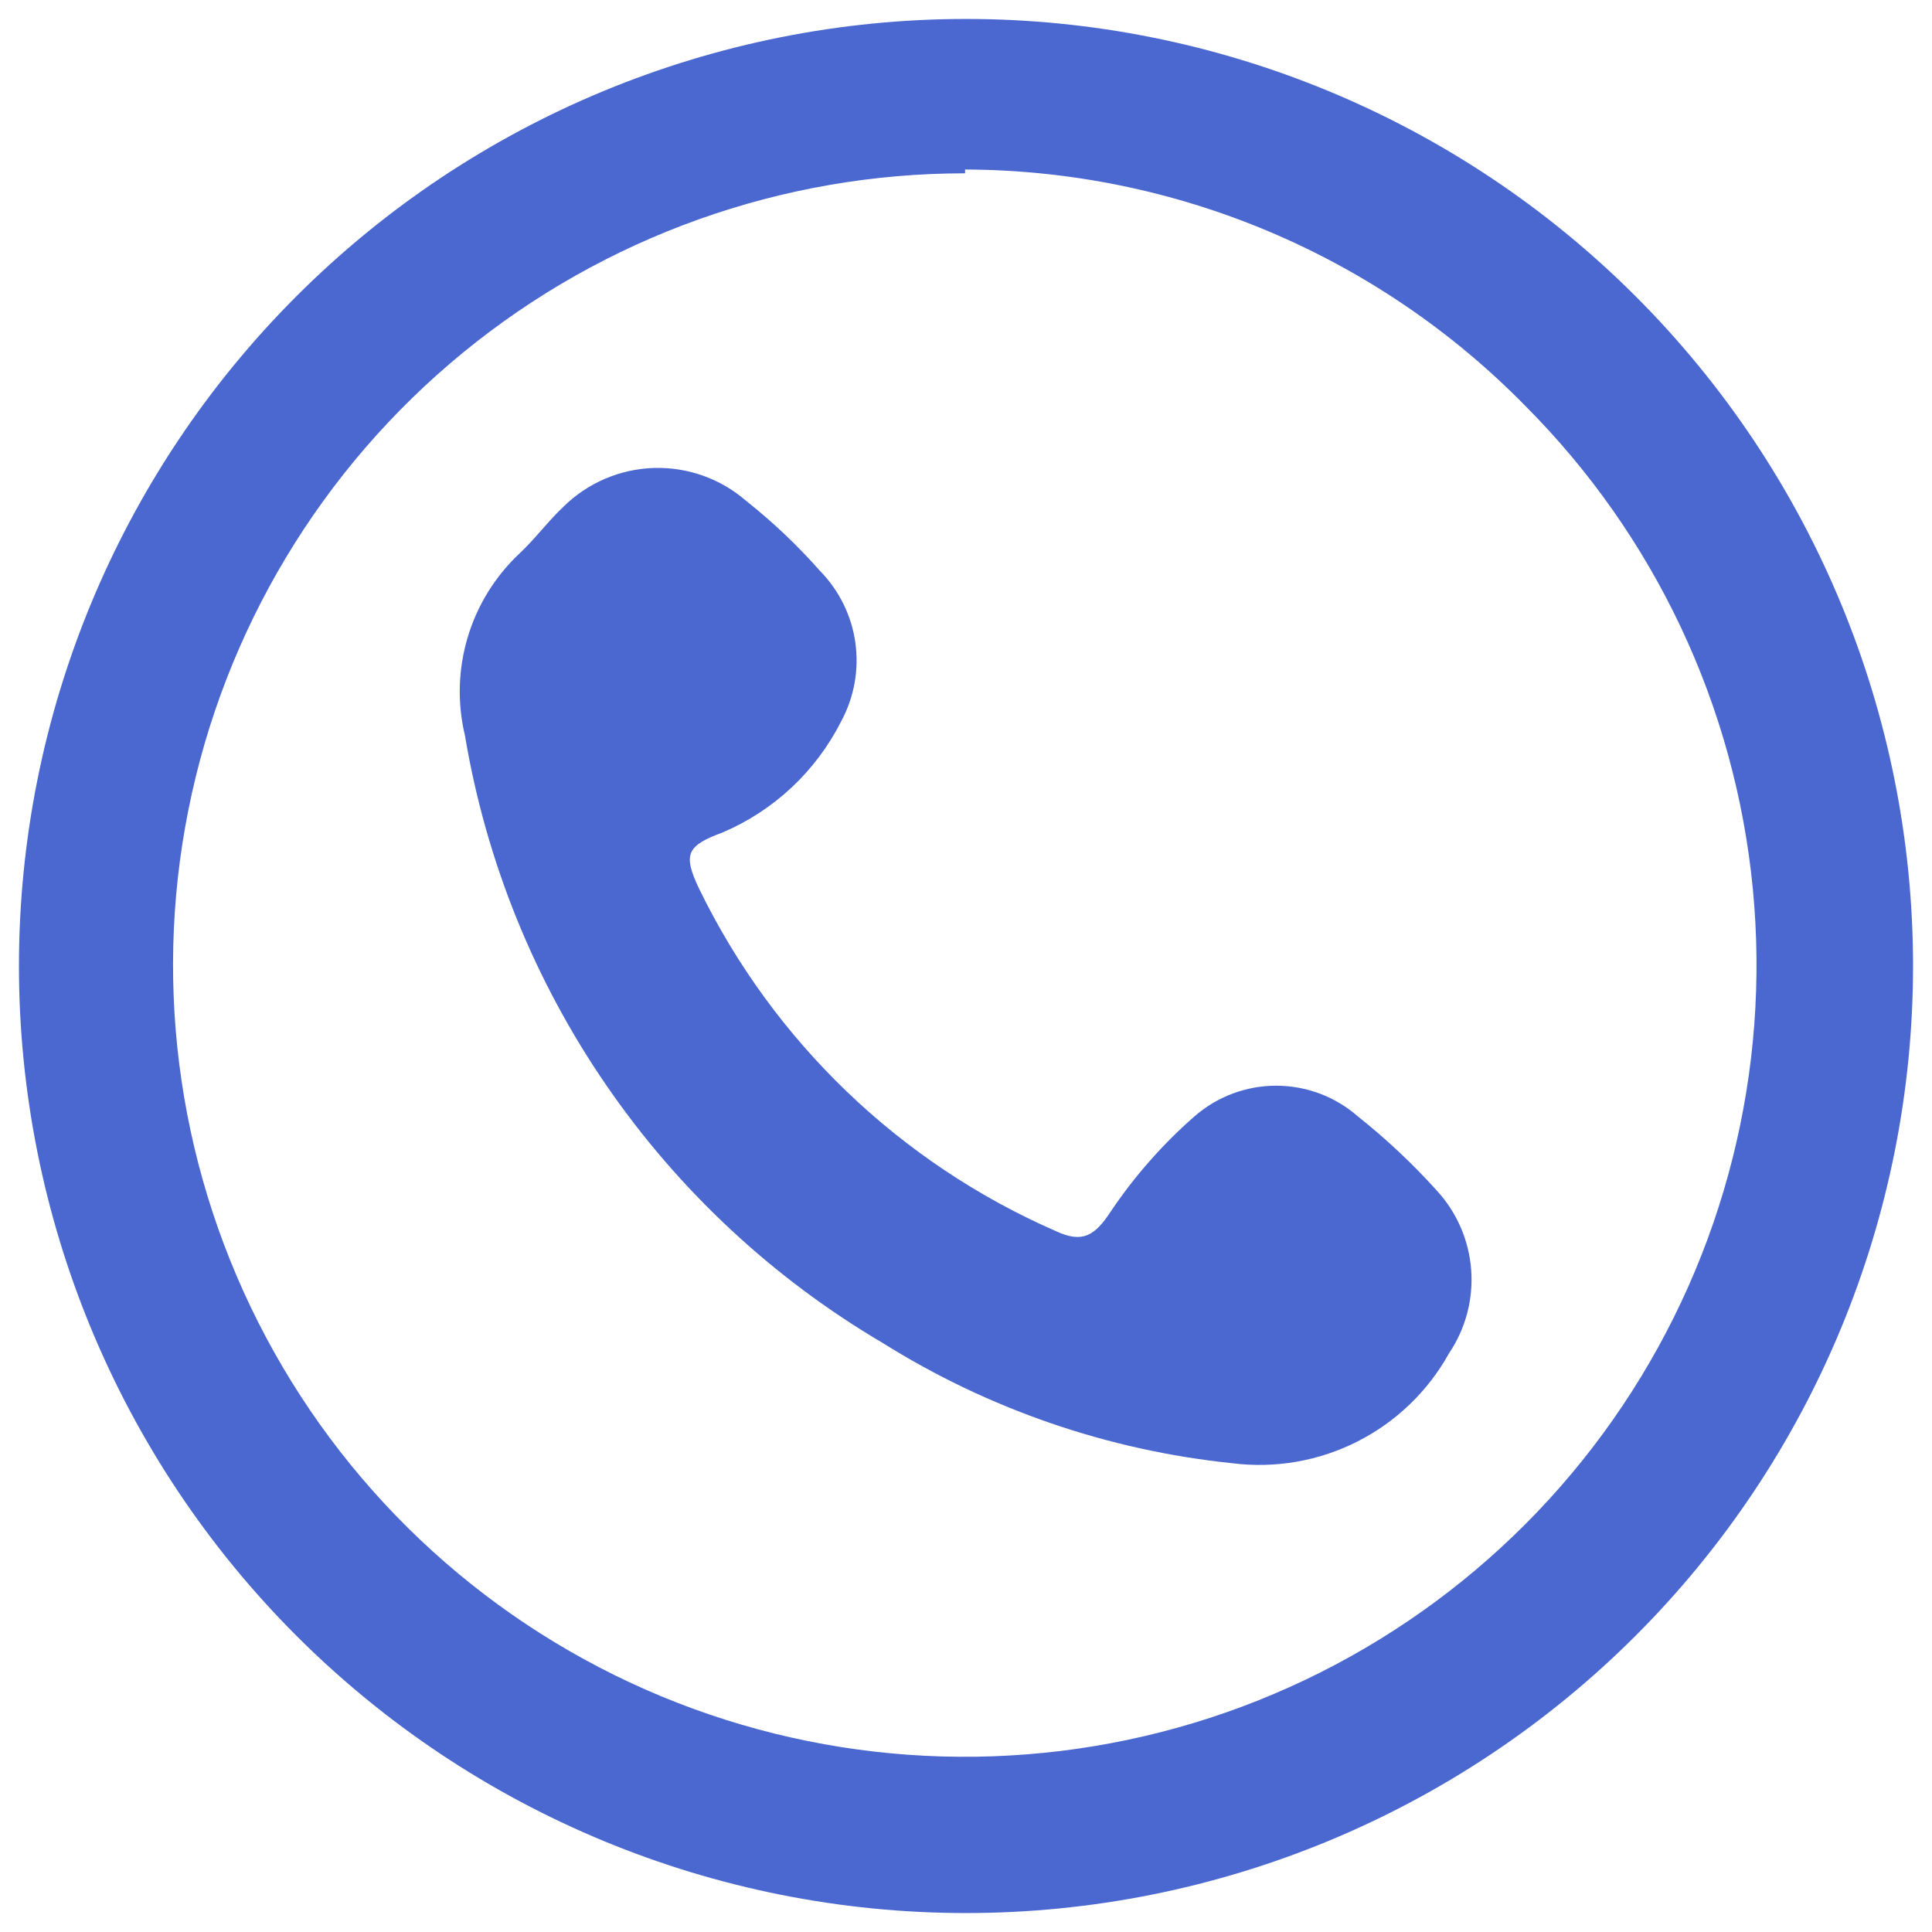
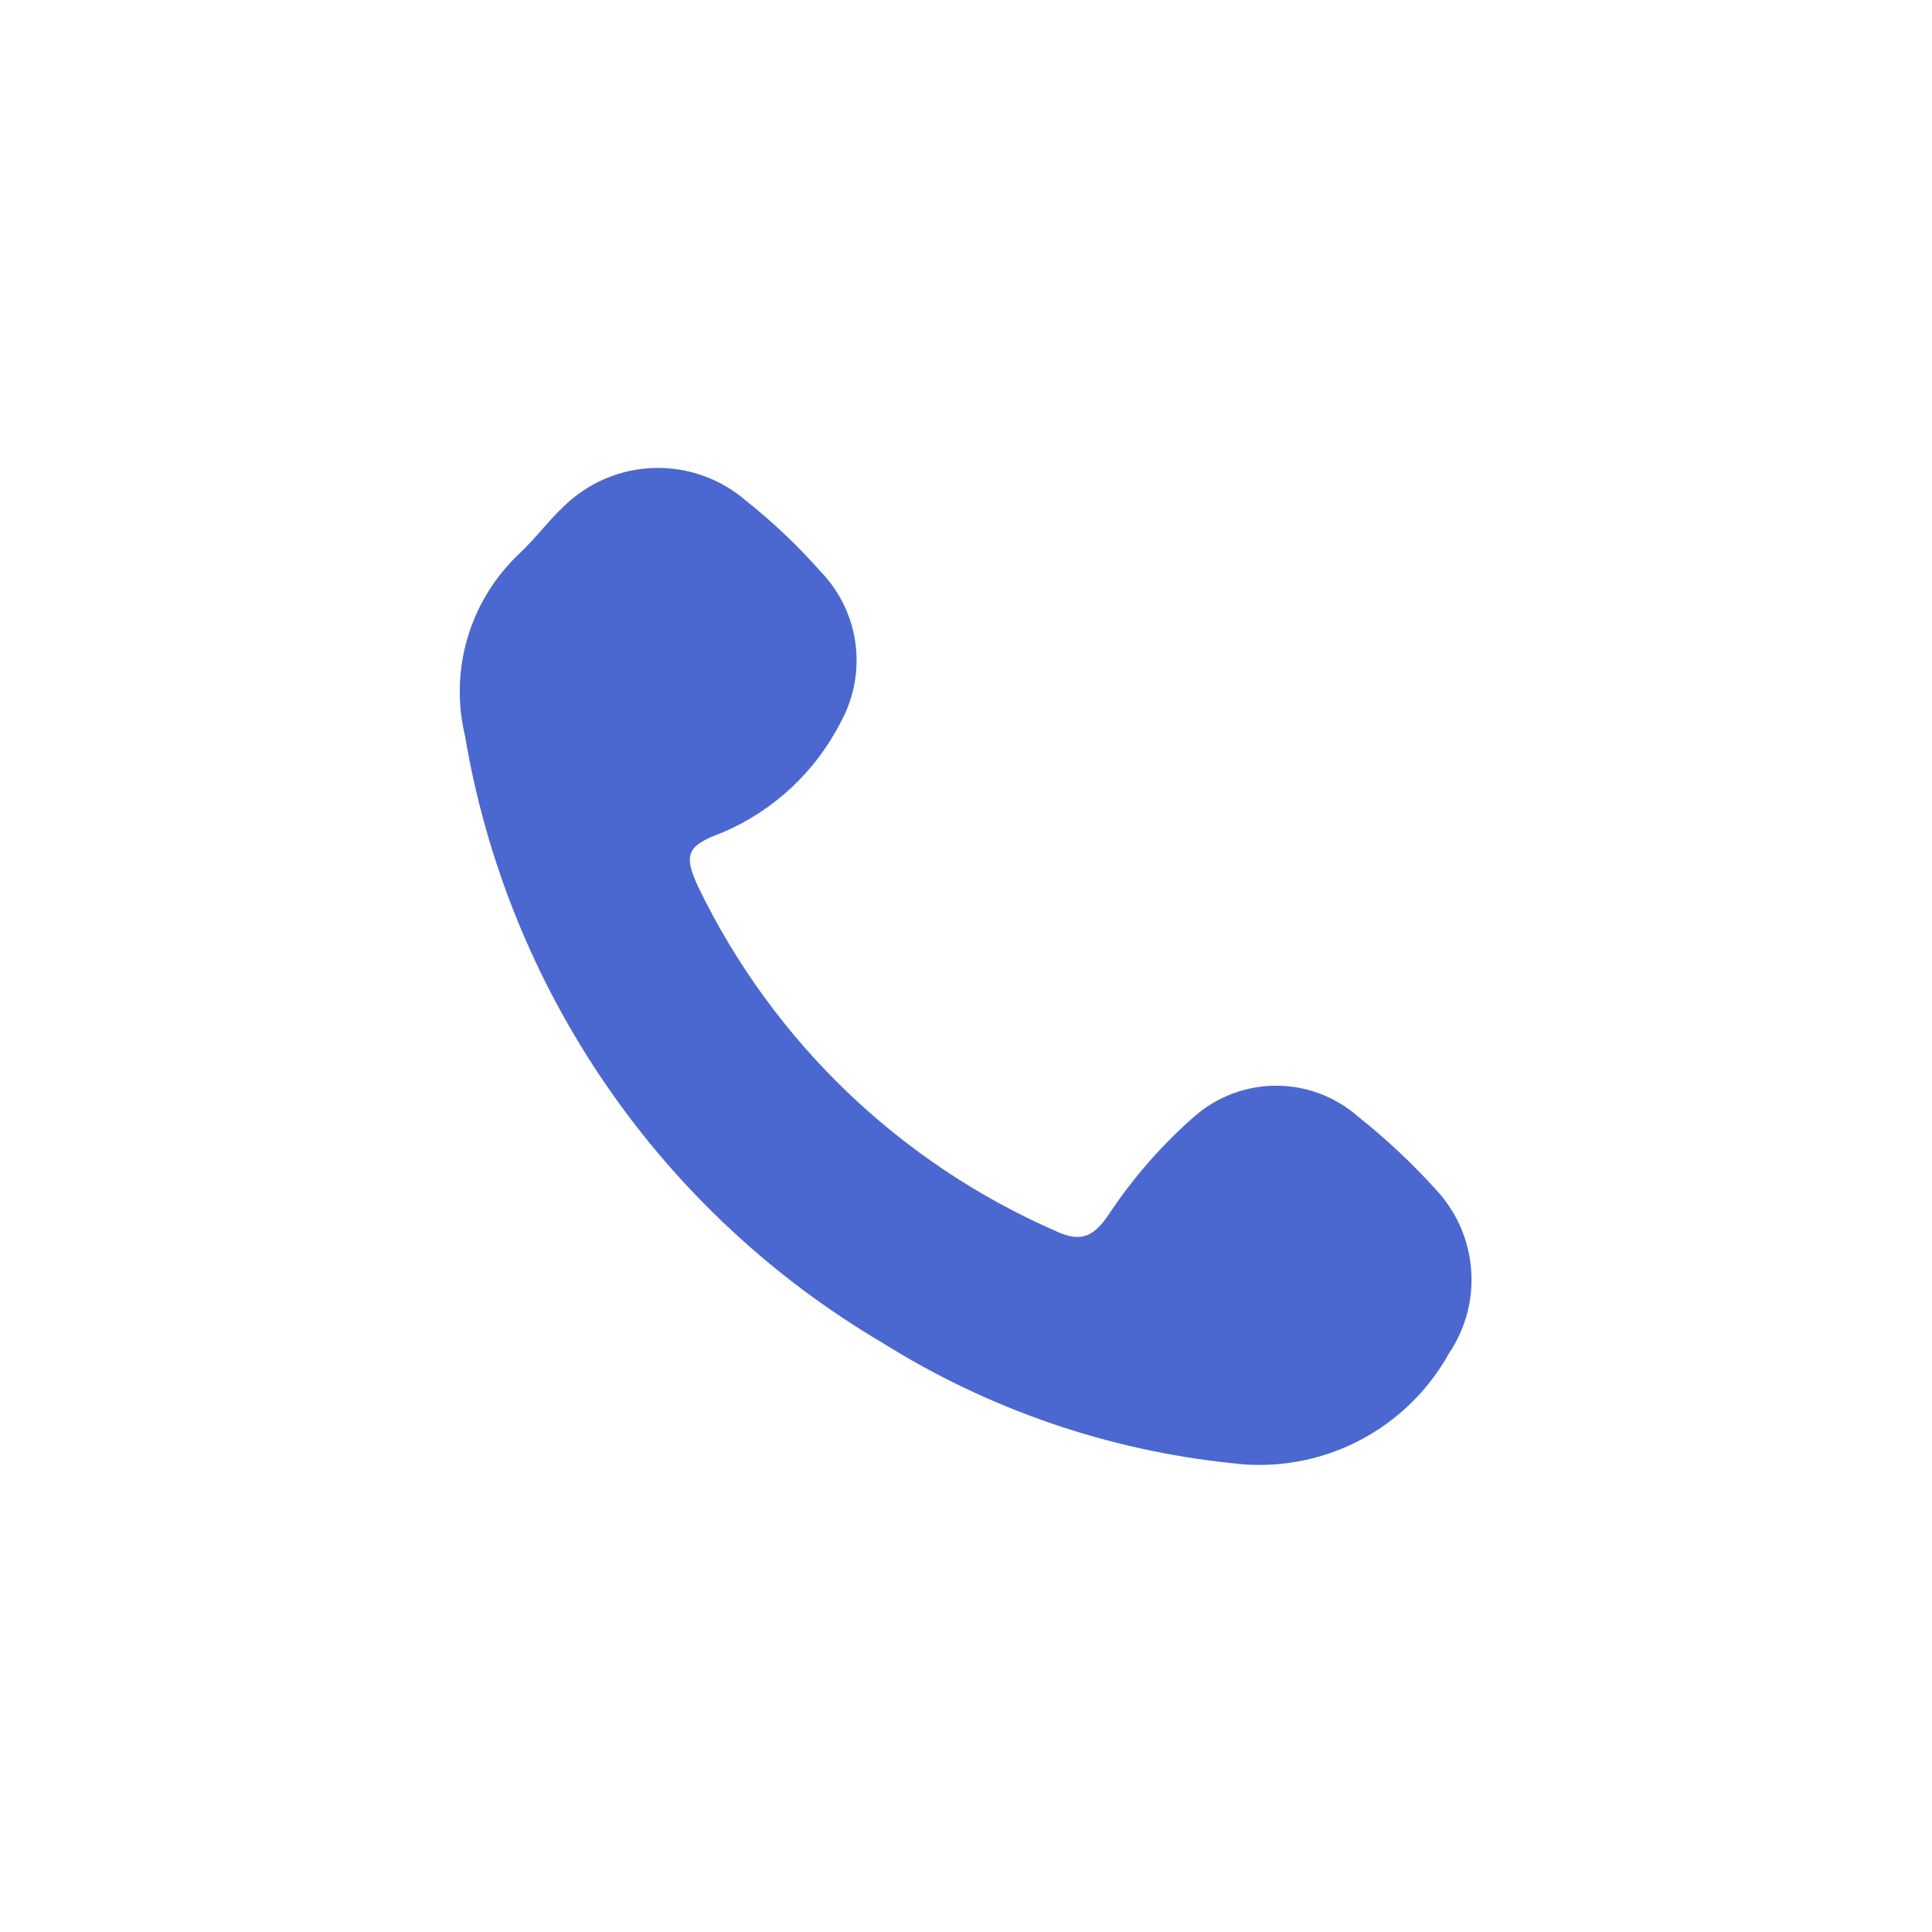
<svg xmlns="http://www.w3.org/2000/svg" width="68" height="68" viewBox="0 0 68 68" fill="none">
-   <path d="M34 0.667C25.159 0.667 16.681 4.178 10.43 10.43C4.179 16.681 0.667 25.159 0.667 34C0.667 42.84 4.179 51.319 10.43 57.57C16.681 63.821 25.159 67.333 34 67.333C42.84 67.333 51.319 63.821 57.57 57.57C63.822 51.319 67.333 42.84 67.333 34C67.333 25.159 63.822 16.681 57.57 10.43C51.319 4.178 42.84 0.667 34 0.667ZM53.7 14.3C58.249 18.866 61.074 24.868 61.694 31.283C62.315 37.698 60.693 44.13 57.104 49.484C53.515 54.837 48.181 58.781 42.011 60.644C35.841 62.507 29.216 62.173 23.264 59.7C17.312 57.227 12.402 52.767 9.369 47.08C6.336 41.393 5.368 34.83 6.63 28.51C7.892 22.189 11.306 16.502 16.29 12.416C21.275 8.33 27.521 6.098 33.967 6.1V5.166V5.966C37.644 5.978 41.283 6.72 44.67 8.151C48.058 9.582 51.128 11.672 53.7 14.3Z" fill="#4A68CF" />
  <path d="M24.6 31.267C24.033 30.067 24.167 29.767 25.433 29.3C27.238 28.531 28.713 27.15 29.6 25.4C30.061 24.554 30.239 23.583 30.107 22.629C29.975 21.675 29.54 20.788 28.867 20.1C28.075 19.202 27.205 18.377 26.267 17.633C25.367 16.849 24.204 16.434 23.011 16.471C21.818 16.509 20.683 16.995 19.833 17.833C19.3 18.333 18.833 18.966 18.3 19.466C17.437 20.272 16.803 21.292 16.464 22.422C16.124 23.552 16.091 24.752 16.367 25.9C17.109 30.318 18.81 34.521 21.35 38.212C23.889 41.903 27.206 44.993 31.067 47.267C34.789 49.599 38.997 51.048 43.367 51.5C44.88 51.692 46.416 51.426 47.776 50.737C49.137 50.047 50.26 48.967 51 47.633C51.584 46.768 51.859 45.732 51.78 44.691C51.702 43.651 51.274 42.667 50.567 41.9C49.718 40.958 48.793 40.088 47.8 39.3C47.003 38.599 45.978 38.213 44.917 38.213C43.855 38.213 42.831 38.599 42.033 39.3C40.916 40.28 39.93 41.4 39.1 42.633C38.533 43.5 38.1 43.767 37.167 43.333C31.675 40.935 27.219 36.657 24.6 31.267Z" fill="#4A68CF" />
</svg>